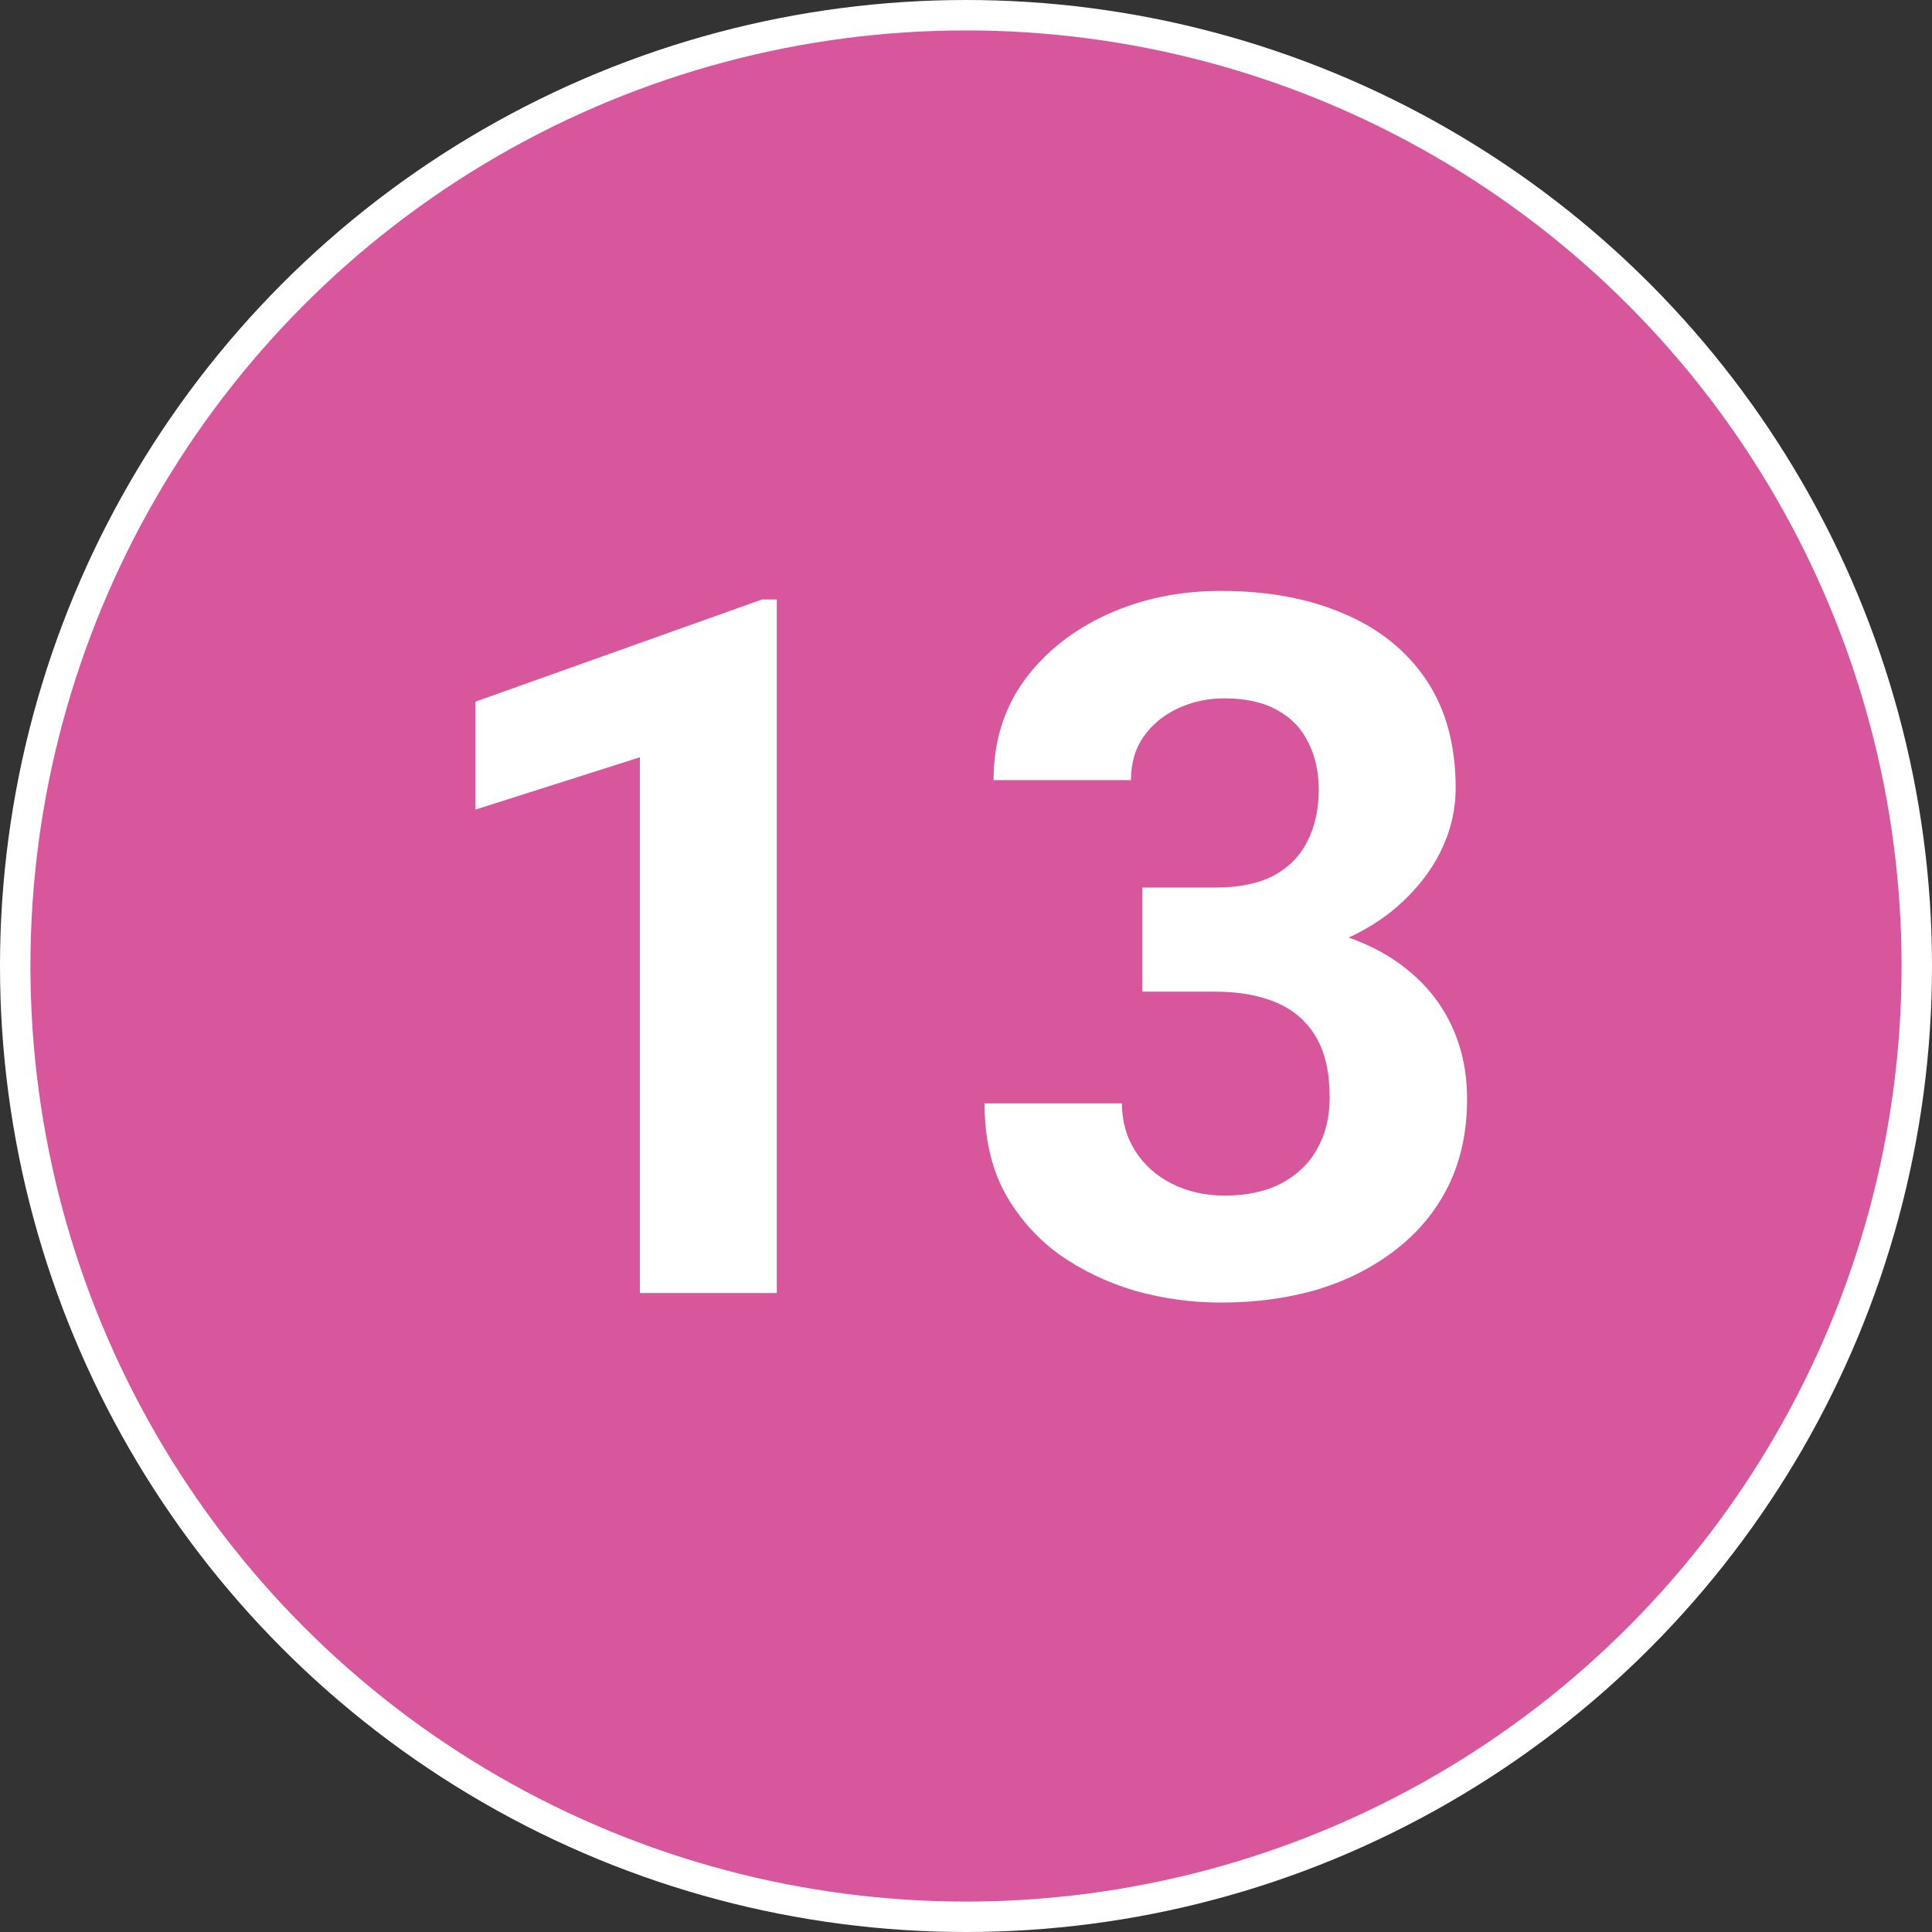
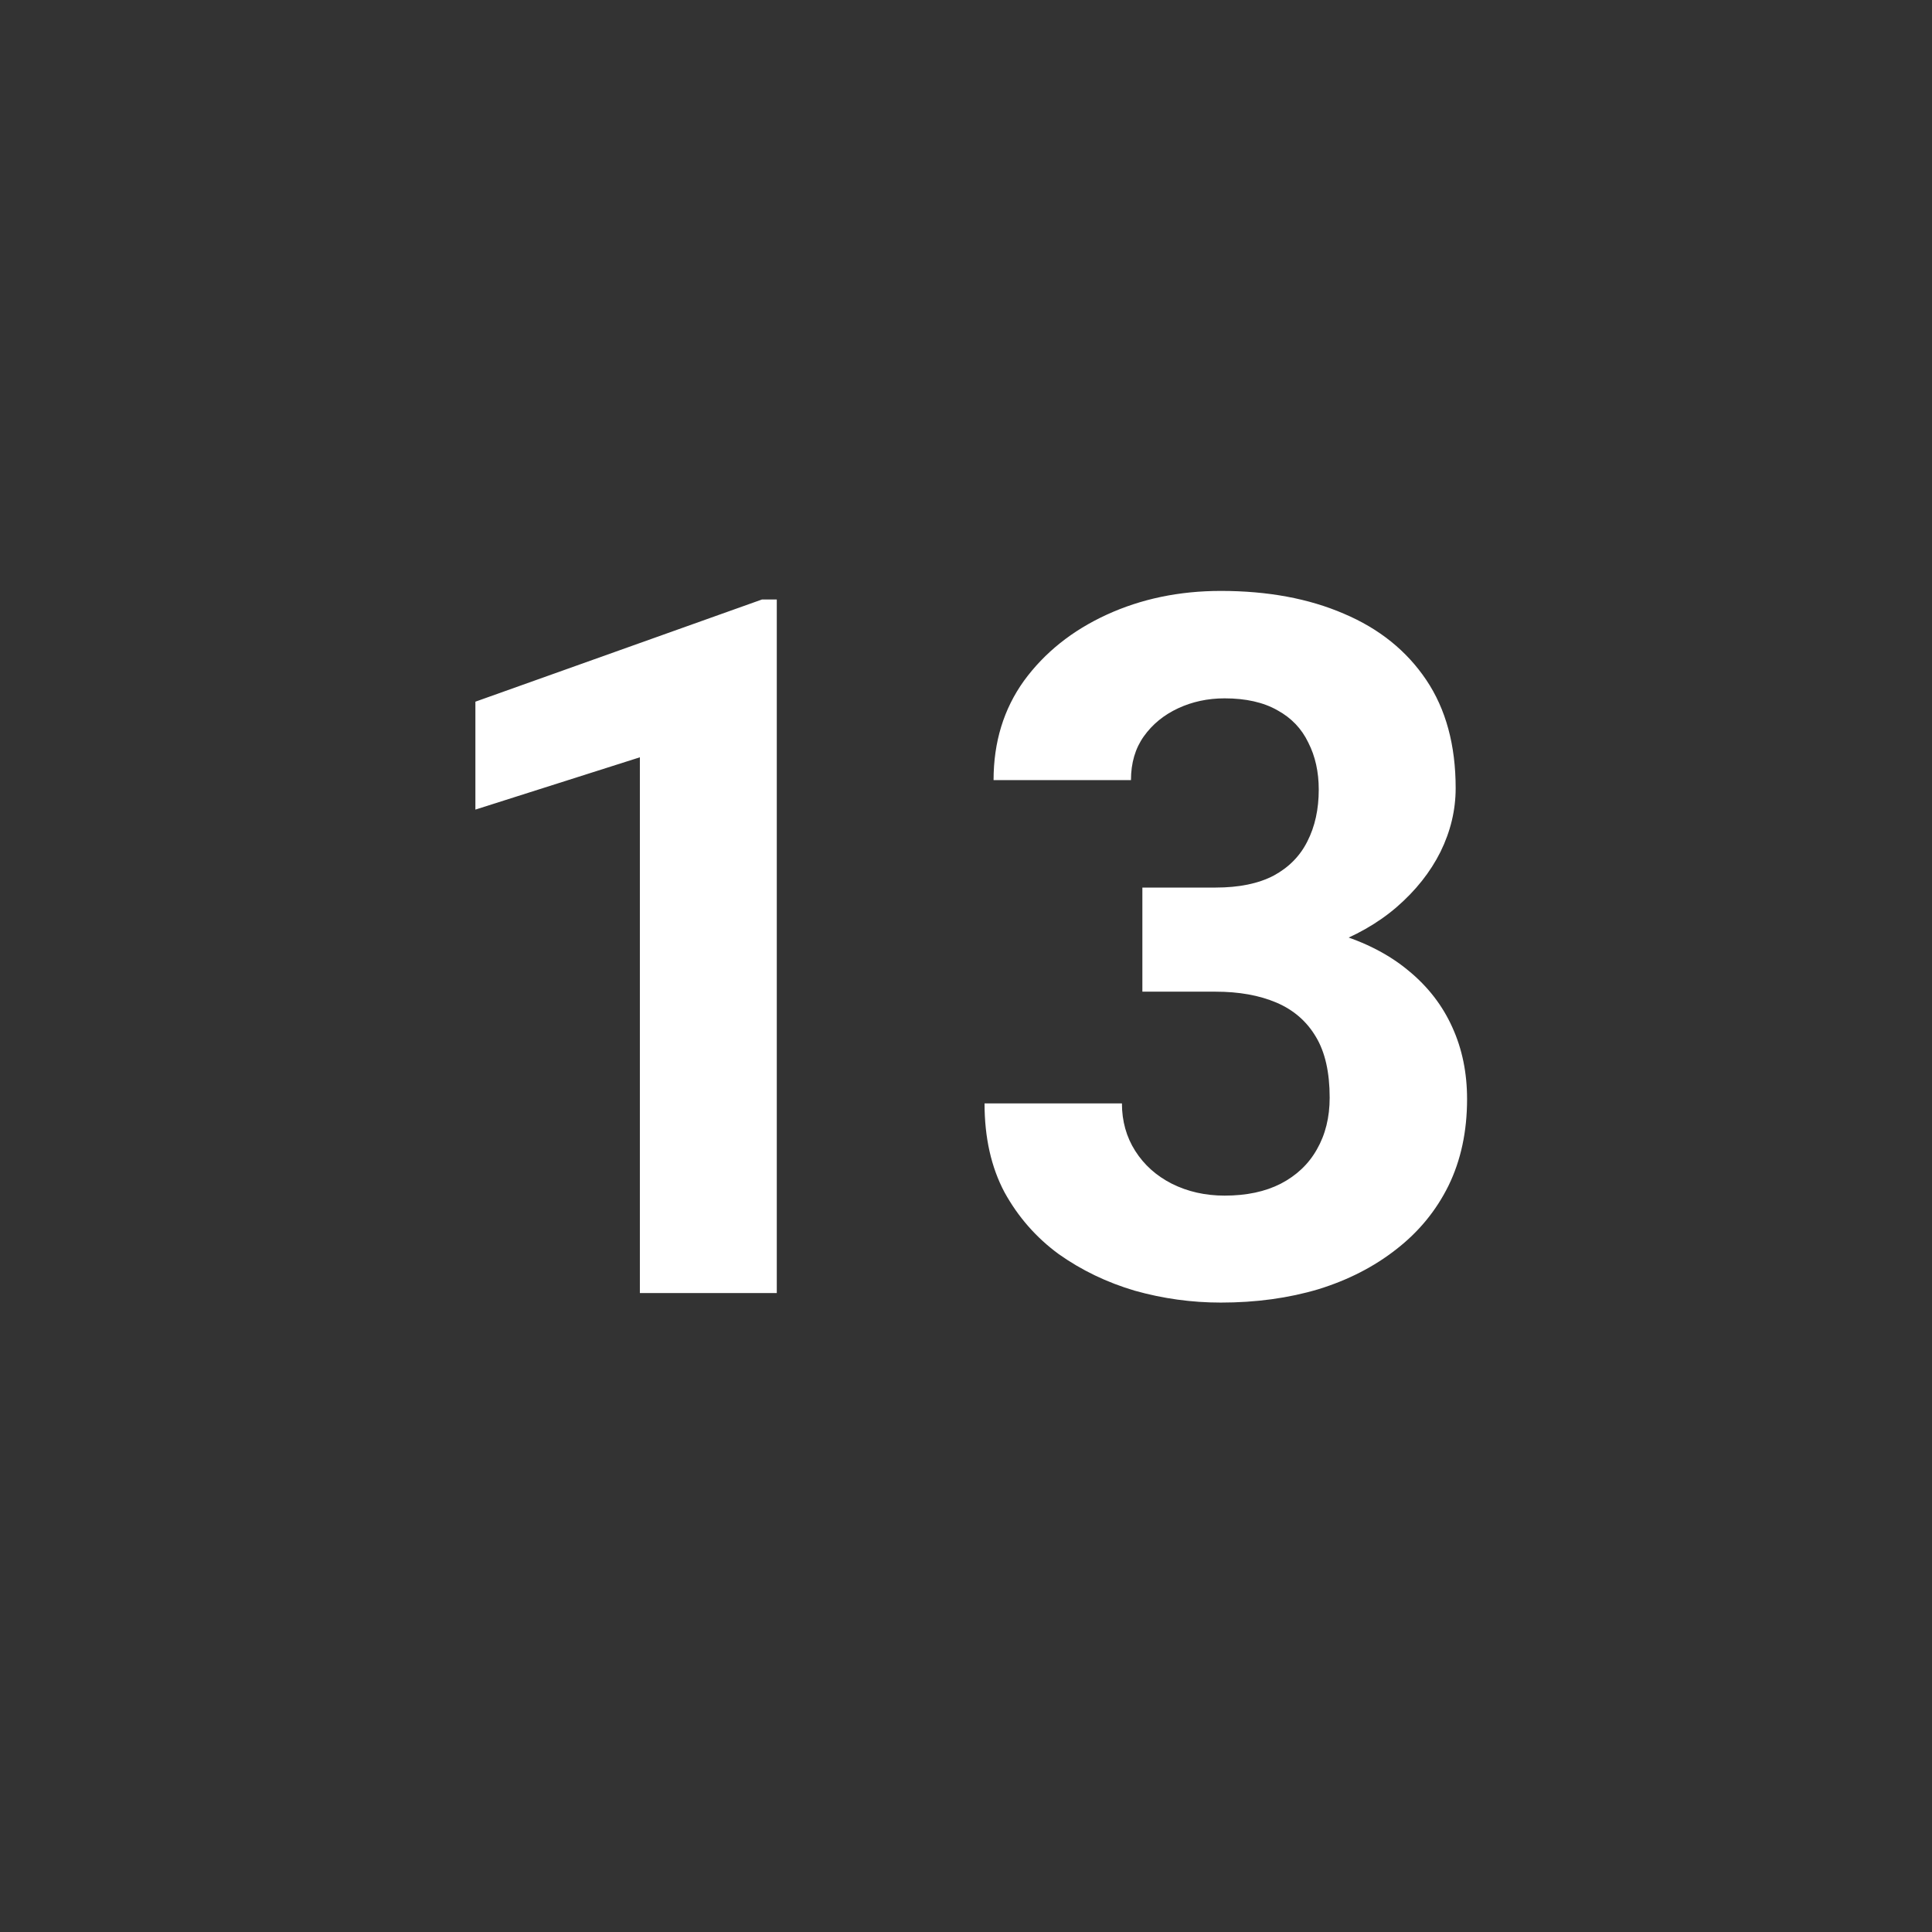
<svg xmlns="http://www.w3.org/2000/svg" width="127" height="127" viewBox="0 0 127 127" fill="none">
  <rect x="0" y="0" width="127" height="127" fill="#333333" stroke="none" />
-   <circle cx="63.5" cy="63.5" r="62.5" fill="#D8569C" stroke="white" stroke-width="2" />
  <path d="M51.062 39.406V85H42.062V49.781L31.25 53.219V46.125L50.094 39.406H51.062ZM75.094 58.344H79.906C81.448 58.344 82.719 58.083 83.719 57.562C84.719 57.021 85.458 56.271 85.938 55.312C86.438 54.333 86.688 53.198 86.688 51.906C86.688 50.74 86.458 49.708 86 48.812C85.562 47.896 84.885 47.188 83.969 46.688C83.052 46.167 81.896 45.906 80.5 45.906C79.396 45.906 78.375 46.125 77.438 46.562C76.5 47 75.75 47.615 75.188 48.406C74.625 49.198 74.344 50.156 74.344 51.281H65.312C65.312 48.781 65.979 46.604 67.312 44.75C68.667 42.896 70.479 41.448 72.75 40.406C75.021 39.365 77.521 38.844 80.25 38.844C83.333 38.844 86.031 39.344 88.344 40.344C90.656 41.323 92.458 42.771 93.75 44.688C95.042 46.604 95.688 48.979 95.688 51.812C95.688 53.25 95.354 54.646 94.688 56C94.021 57.333 93.062 58.542 91.812 59.625C90.583 60.688 89.083 61.542 87.312 62.188C85.542 62.812 83.552 63.125 81.344 63.125H75.094V58.344ZM75.094 65.188V60.531H81.344C83.823 60.531 86 60.812 87.875 61.375C89.75 61.938 91.323 62.75 92.594 63.812C93.865 64.854 94.823 66.094 95.469 67.531C96.115 68.948 96.438 70.521 96.438 72.25C96.438 74.375 96.031 76.271 95.219 77.938C94.406 79.583 93.26 80.979 91.781 82.125C90.323 83.271 88.615 84.146 86.656 84.75C84.698 85.333 82.562 85.625 80.25 85.625C78.333 85.625 76.448 85.365 74.594 84.844C72.76 84.302 71.094 83.5 69.594 82.438C68.115 81.354 66.927 80 66.031 78.375C65.156 76.729 64.719 74.781 64.719 72.531H73.75C73.75 73.698 74.042 74.74 74.625 75.656C75.208 76.573 76.01 77.292 77.031 77.812C78.073 78.333 79.229 78.594 80.5 78.594C81.938 78.594 83.167 78.333 84.188 77.812C85.229 77.271 86.021 76.521 86.562 75.562C87.125 74.583 87.406 73.448 87.406 72.156C87.406 70.49 87.104 69.156 86.5 68.156C85.896 67.135 85.031 66.385 83.906 65.906C82.781 65.427 81.448 65.188 79.906 65.188H75.094Z" fill="white" />
</svg>